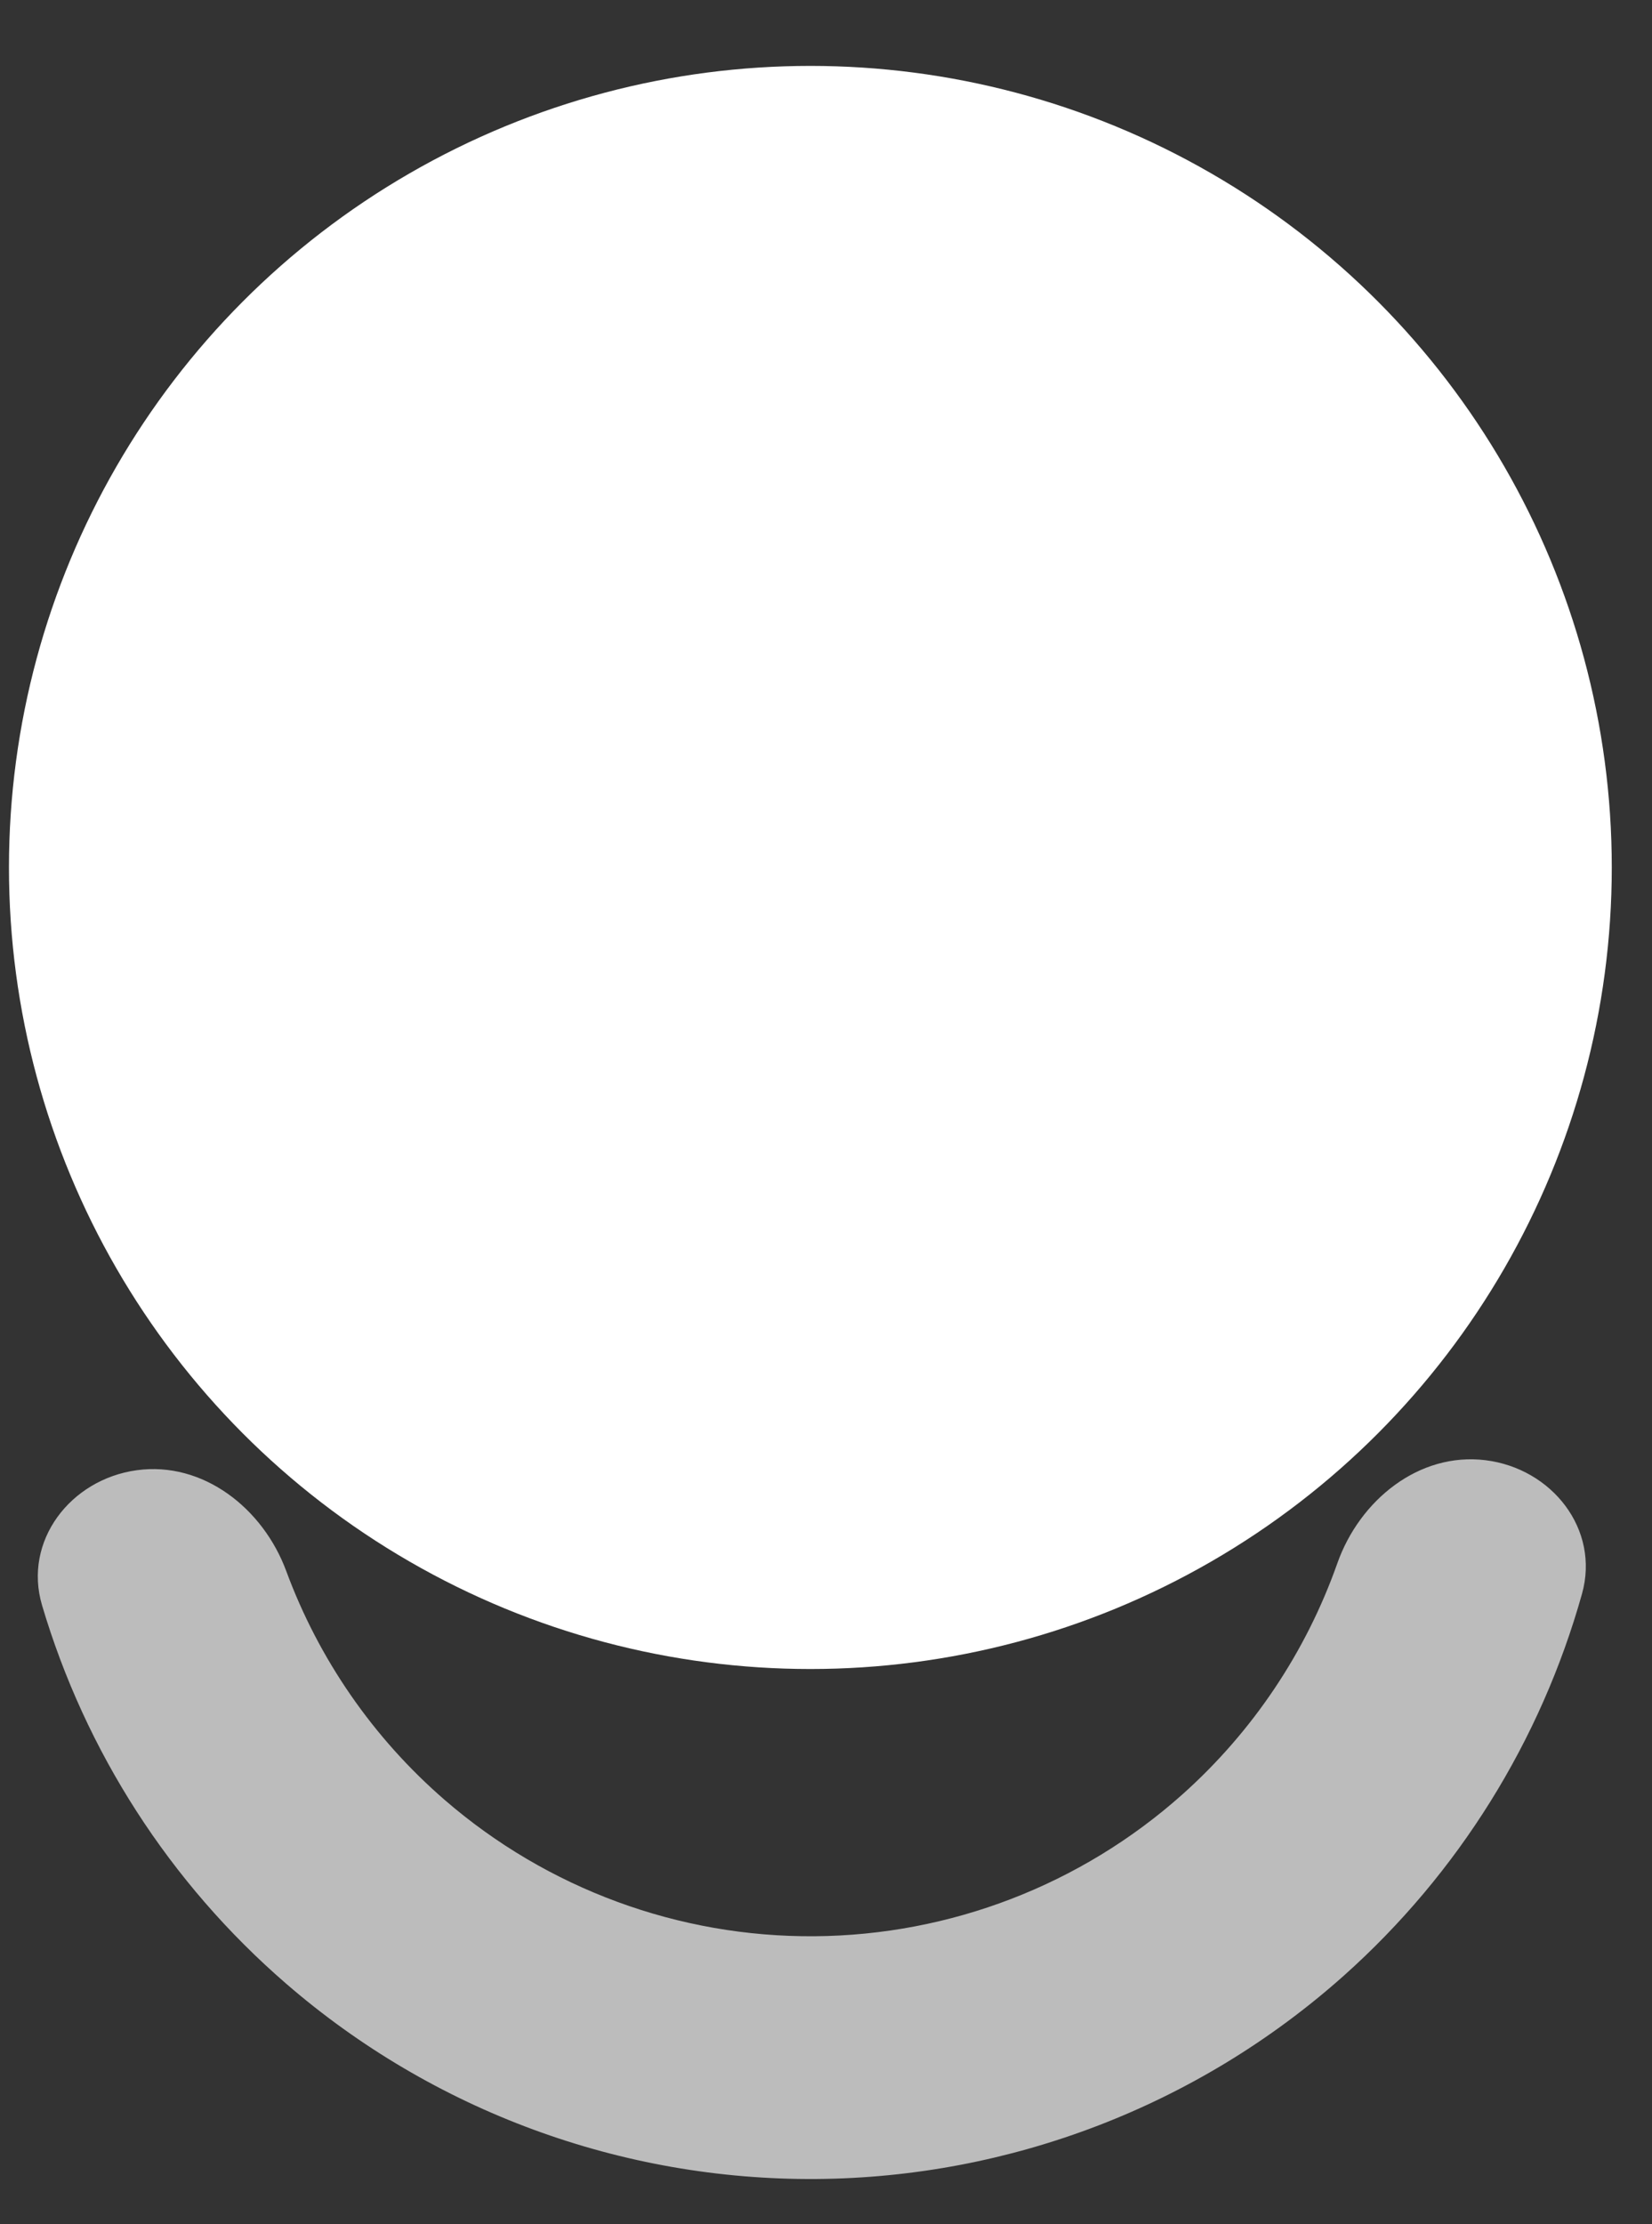
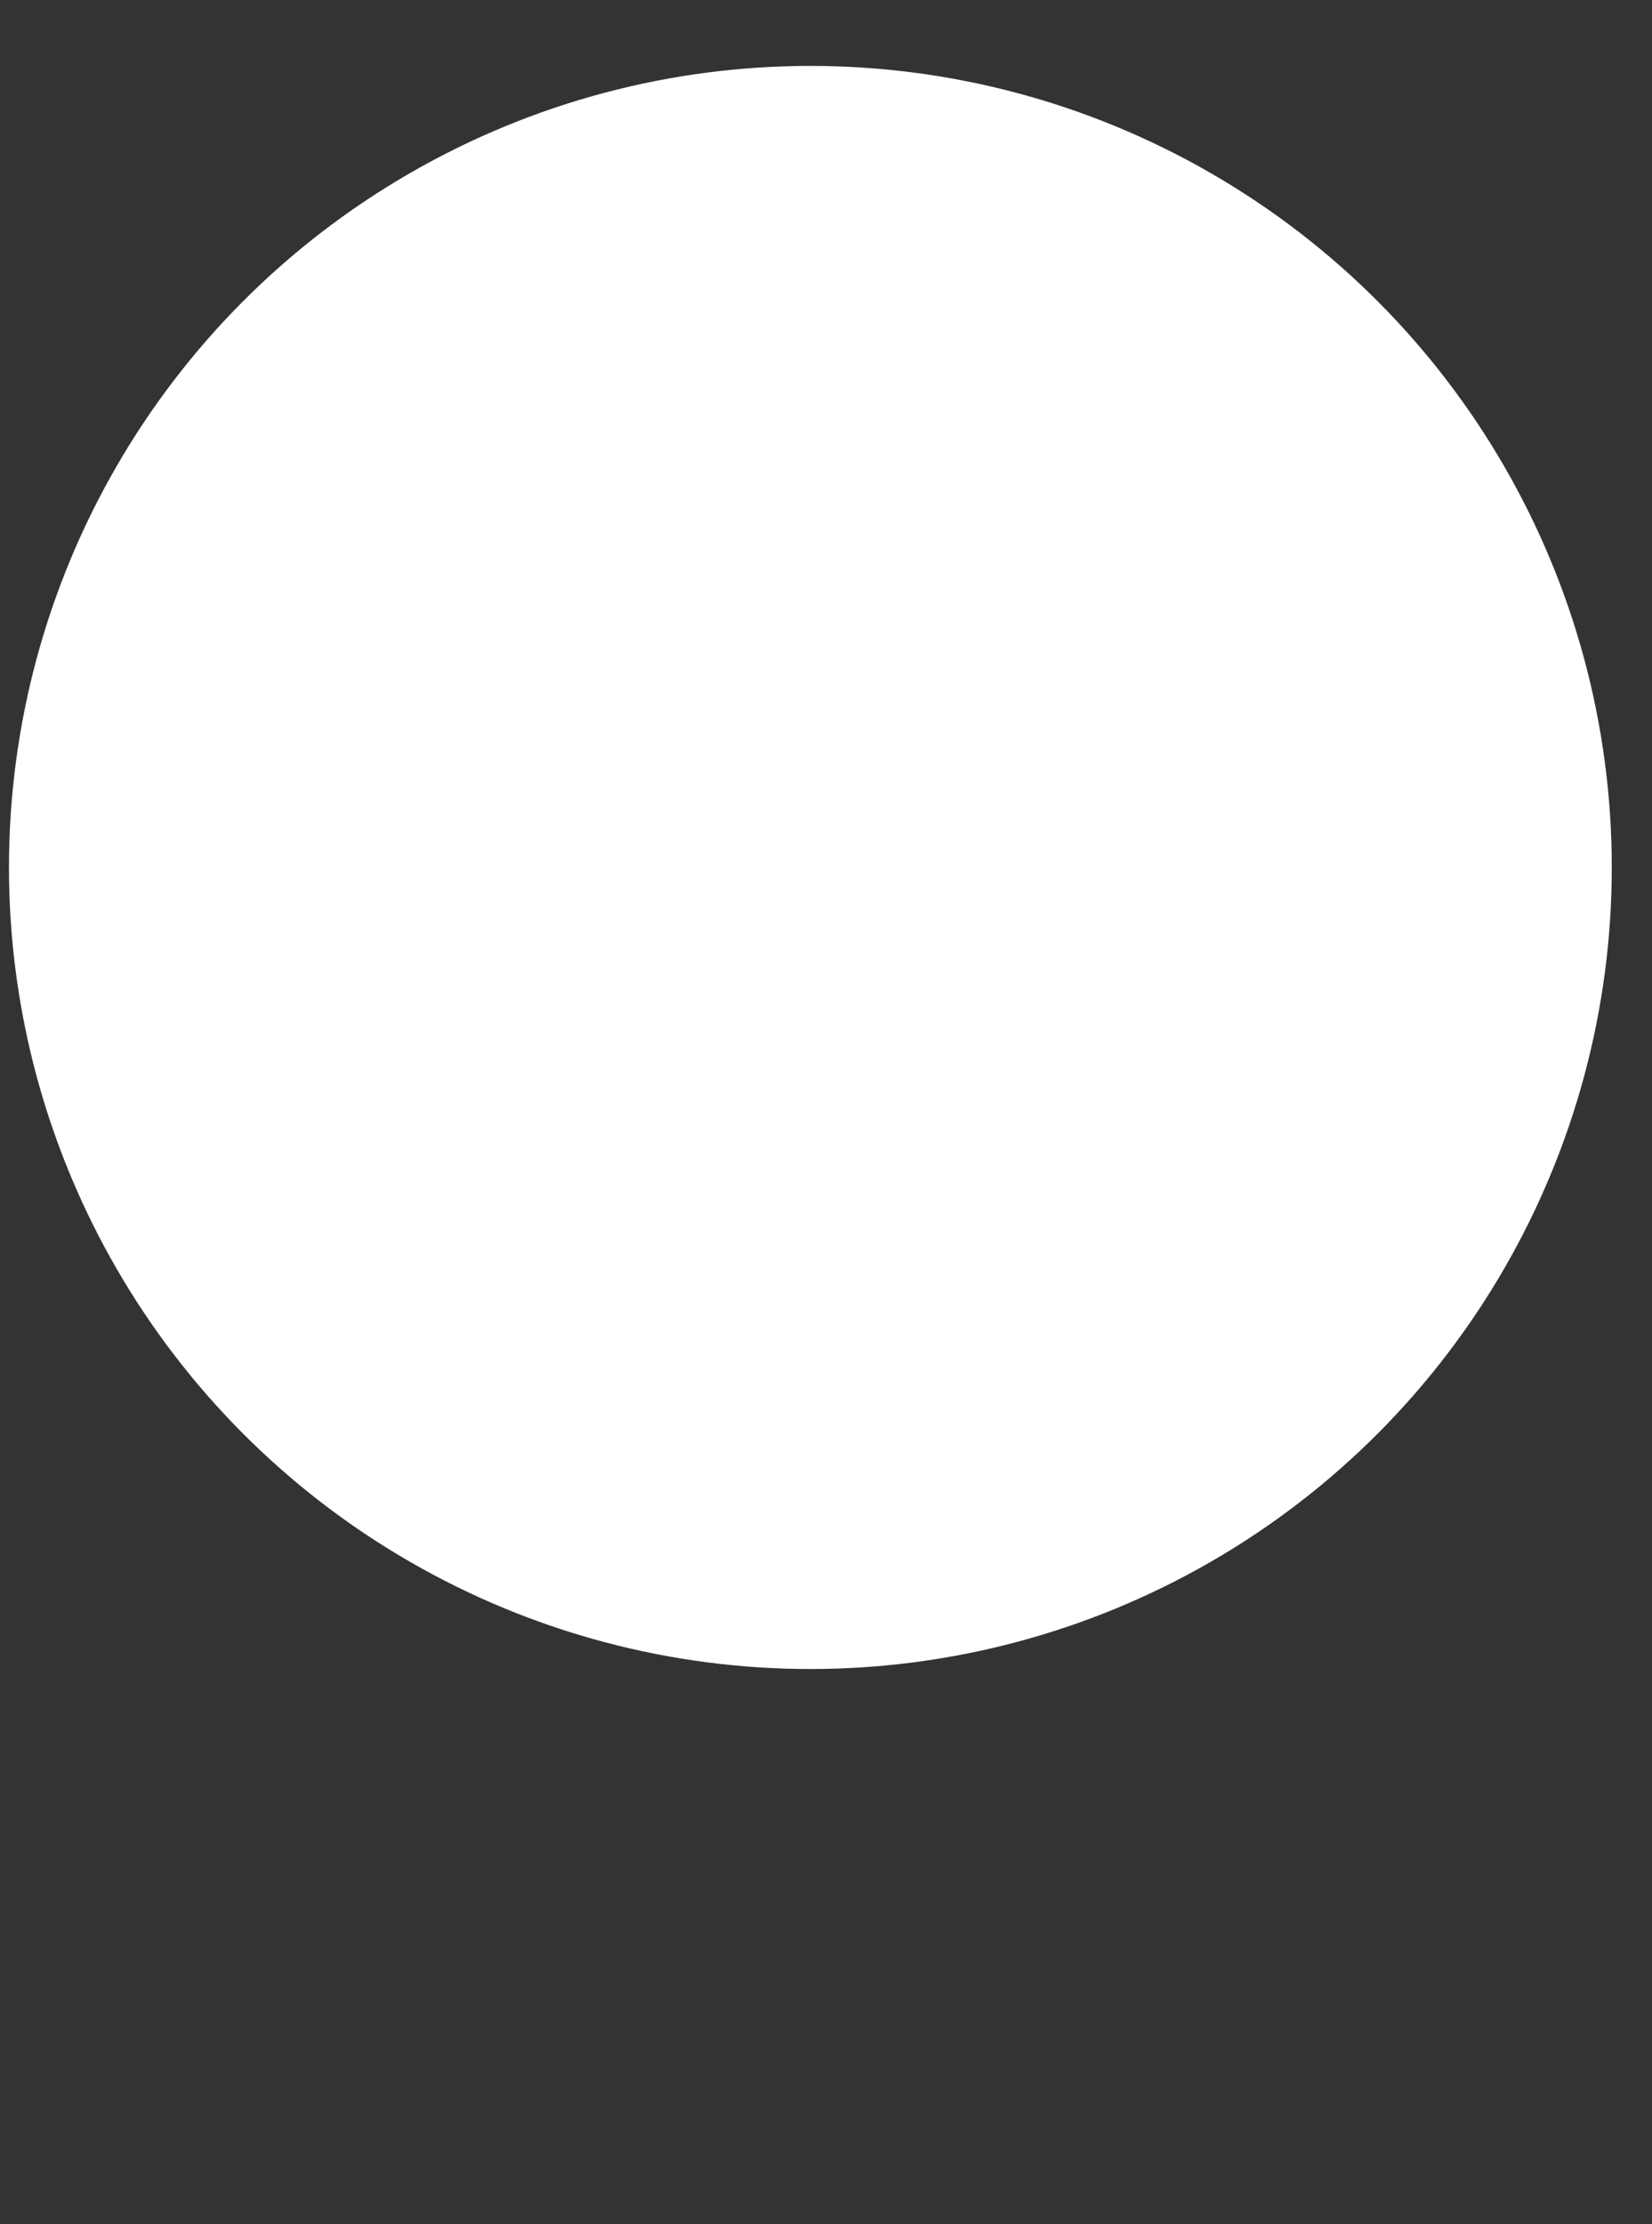
<svg xmlns="http://www.w3.org/2000/svg" width="26" height="35" viewBox="0 0 26 35" fill="none">
  <rect x="0" y="0" width="26" height="35" fill="#333333" stroke="none" />
  <circle cx="12.754" cy="13.65" r="12.613" fill="#fff" />
-   <path d="M23.378 22.977C24.425 23.106 25.183 24.065 24.898 25.081C24.251 27.388 22.956 29.477 21.148 31.09C18.861 33.128 15.911 34.265 12.848 34.288C9.785 34.31 6.818 33.218 4.502 31.213C2.67 29.628 1.343 27.558 0.662 25.261C0.362 24.25 1.107 23.279 2.151 23.135V23.135C3.196 22.991 4.141 23.734 4.506 24.724C5.017 26.106 5.871 27.347 7.001 28.325C8.616 29.722 10.684 30.484 12.82 30.468C14.955 30.452 17.012 29.66 18.606 28.239C19.721 27.244 20.556 25.99 21.047 24.601C21.398 23.606 22.331 22.849 23.378 22.977V22.977Z" fill="#fff" fill-opacity="0.67" />
</svg>